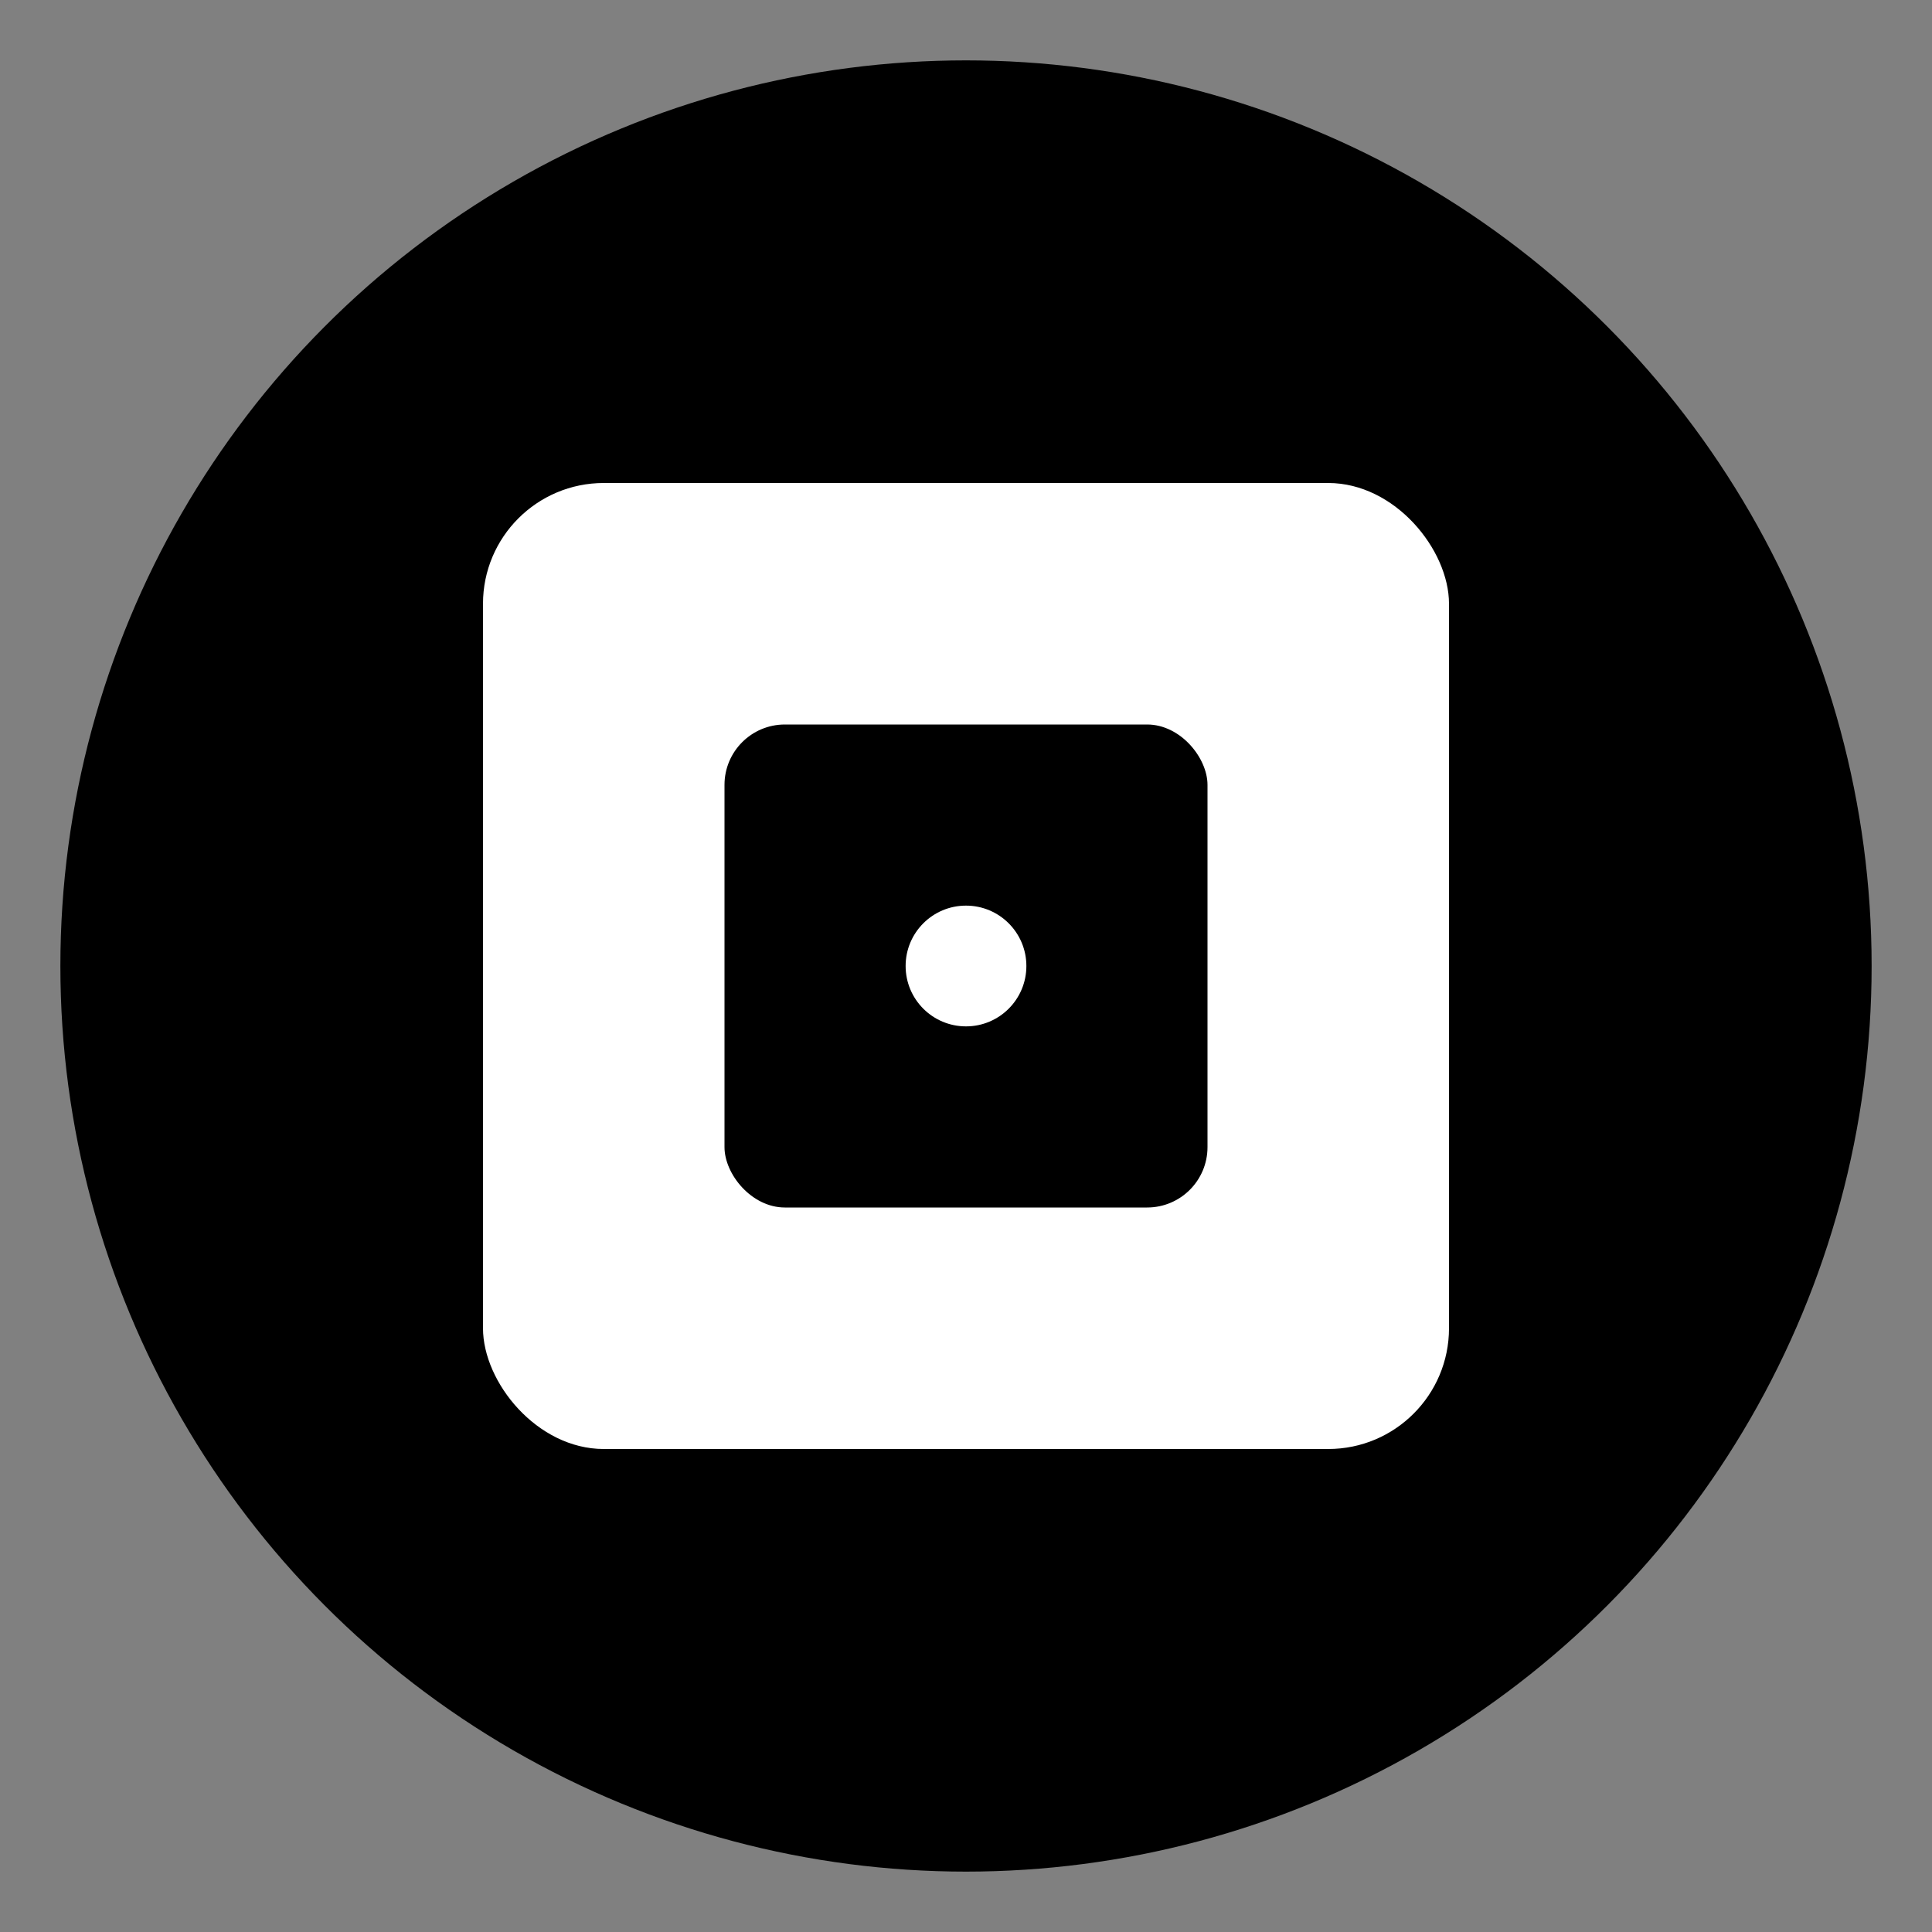
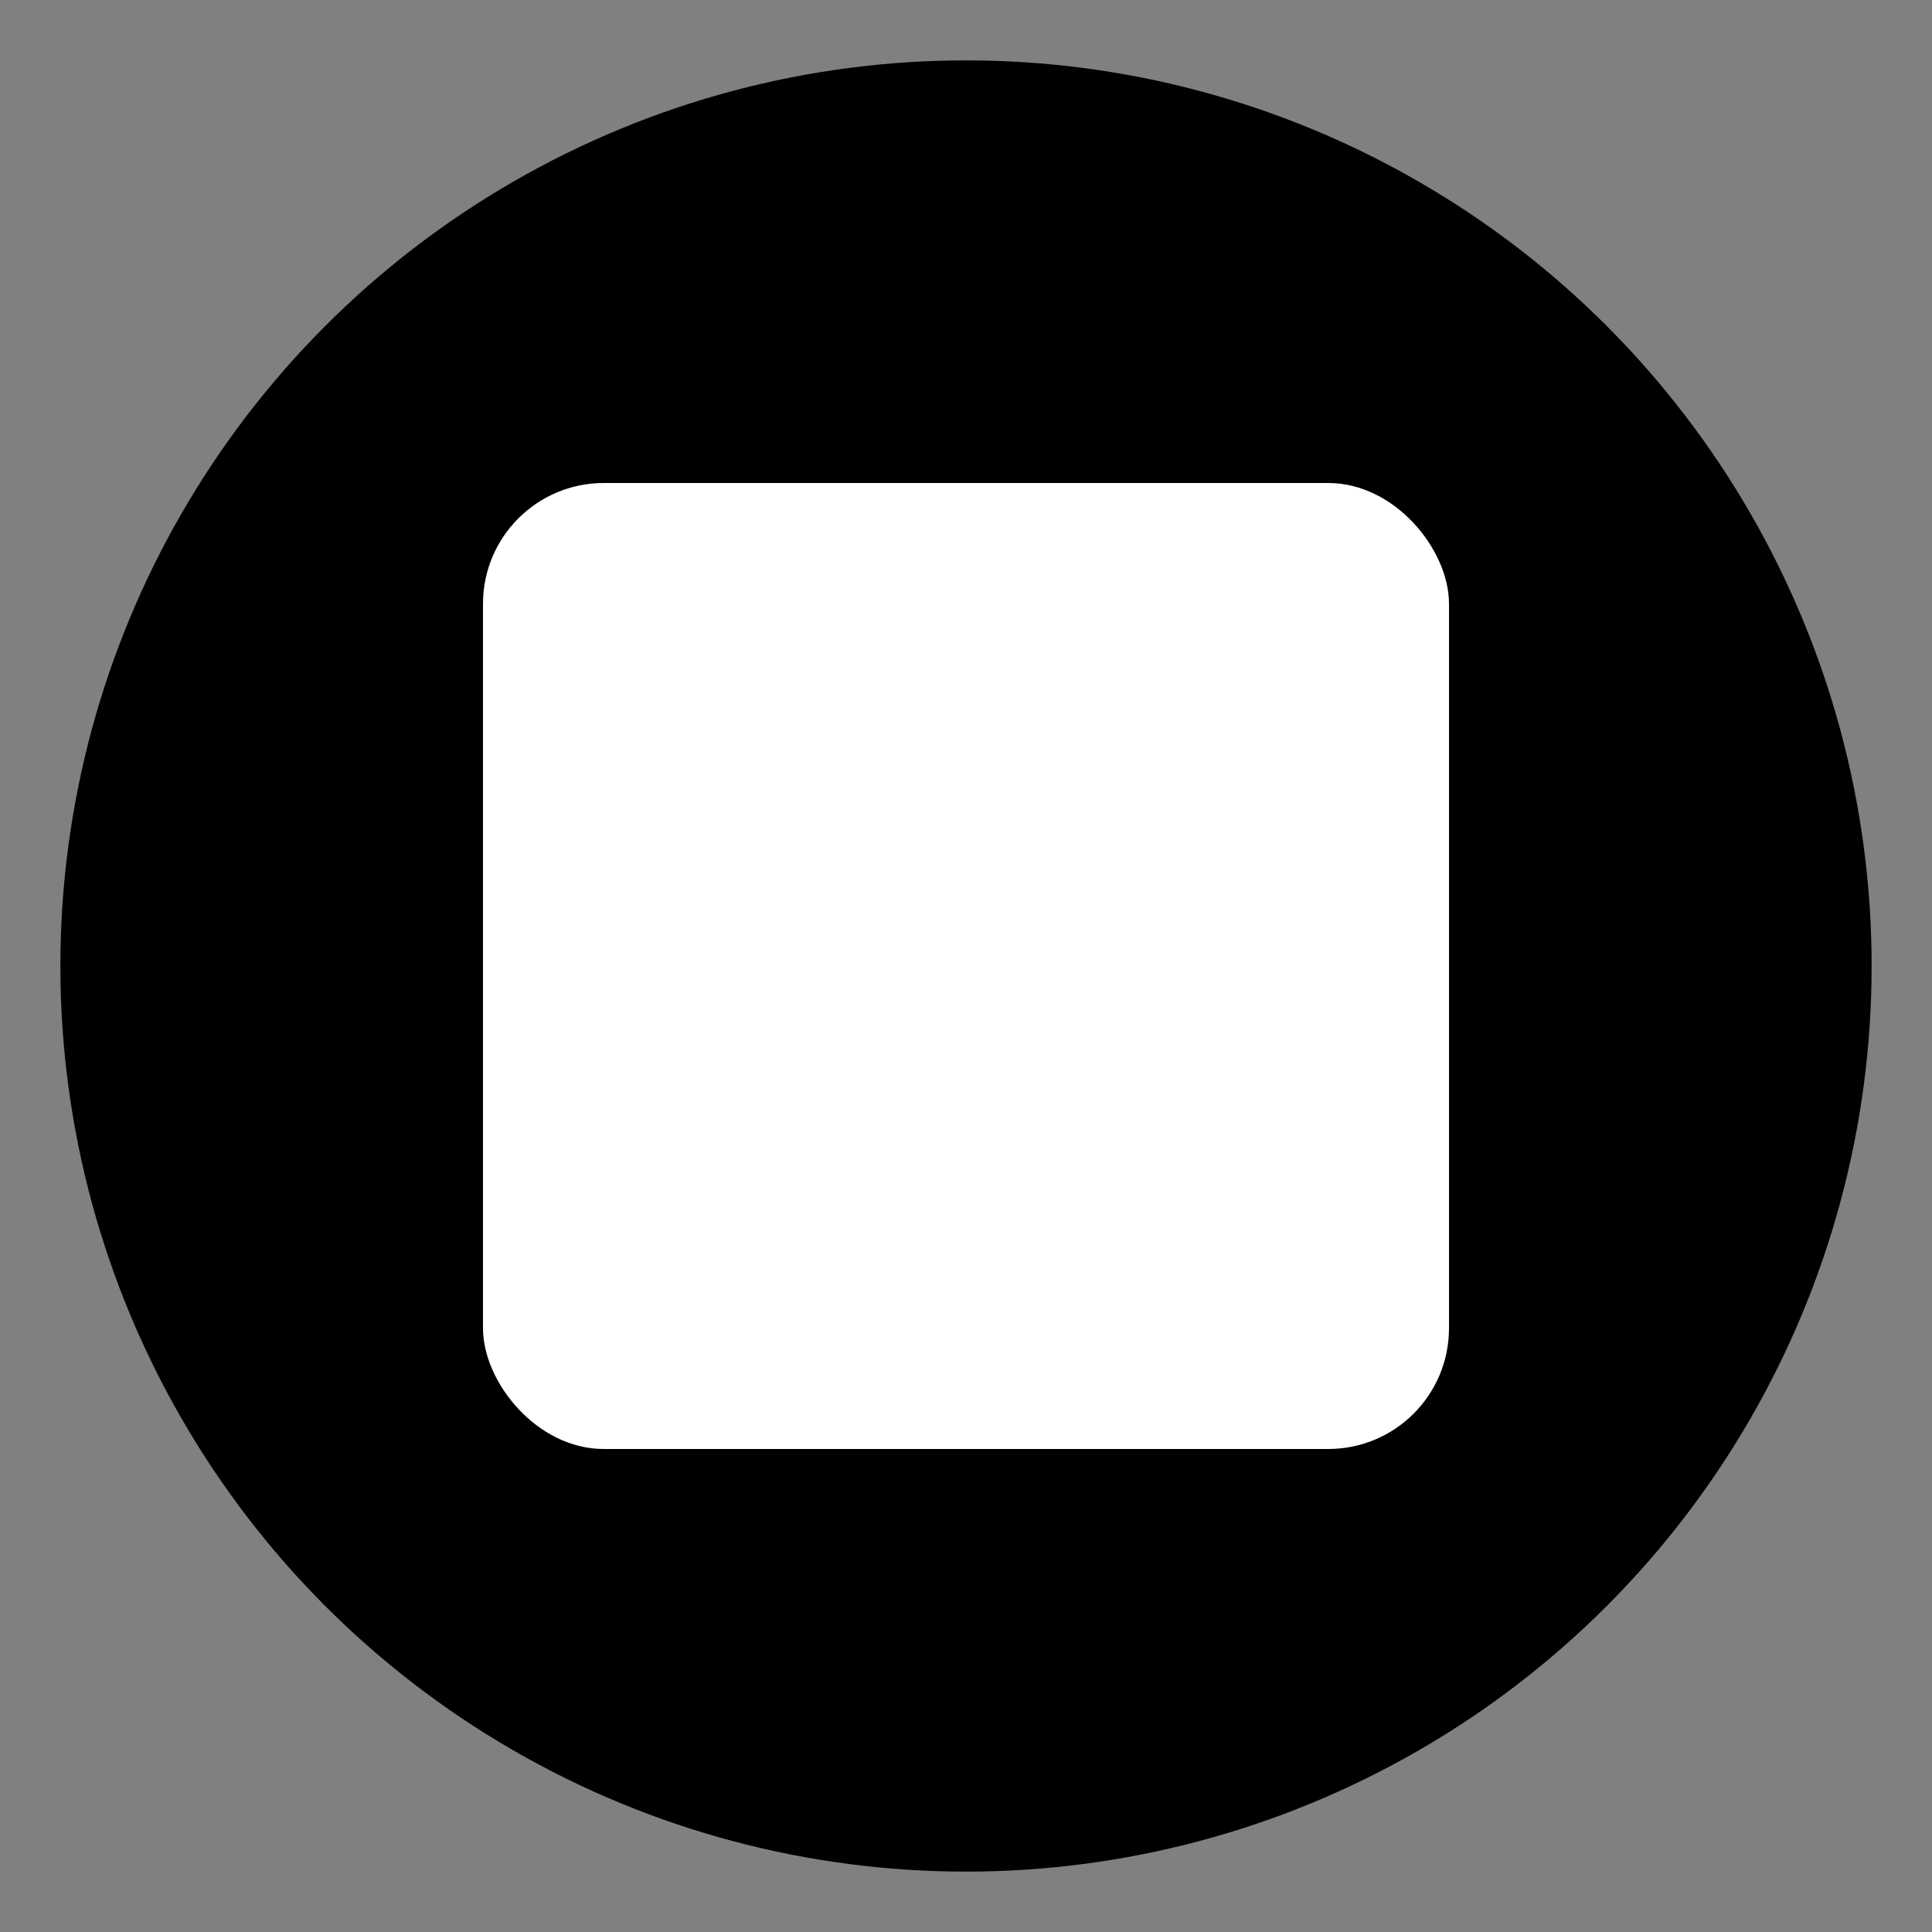
<svg xmlns="http://www.w3.org/2000/svg" width="32" height="32" viewBox="0 0 32 32" fill="none">
  <rect x="0" y="0" width="32" height="32" fill="#808080" stroke="none" />
  <circle cx="16" cy="16" r="15" fill="#000000" />
  <rect x="8" y="8" width="16" height="16" rx="2" fill="#ffffff" />
-   <rect x="12" y="12" width="8" height="8" rx="1" fill="#000000" />
  <circle cx="16" cy="16" r="1" fill="#ffffff" />
</svg>